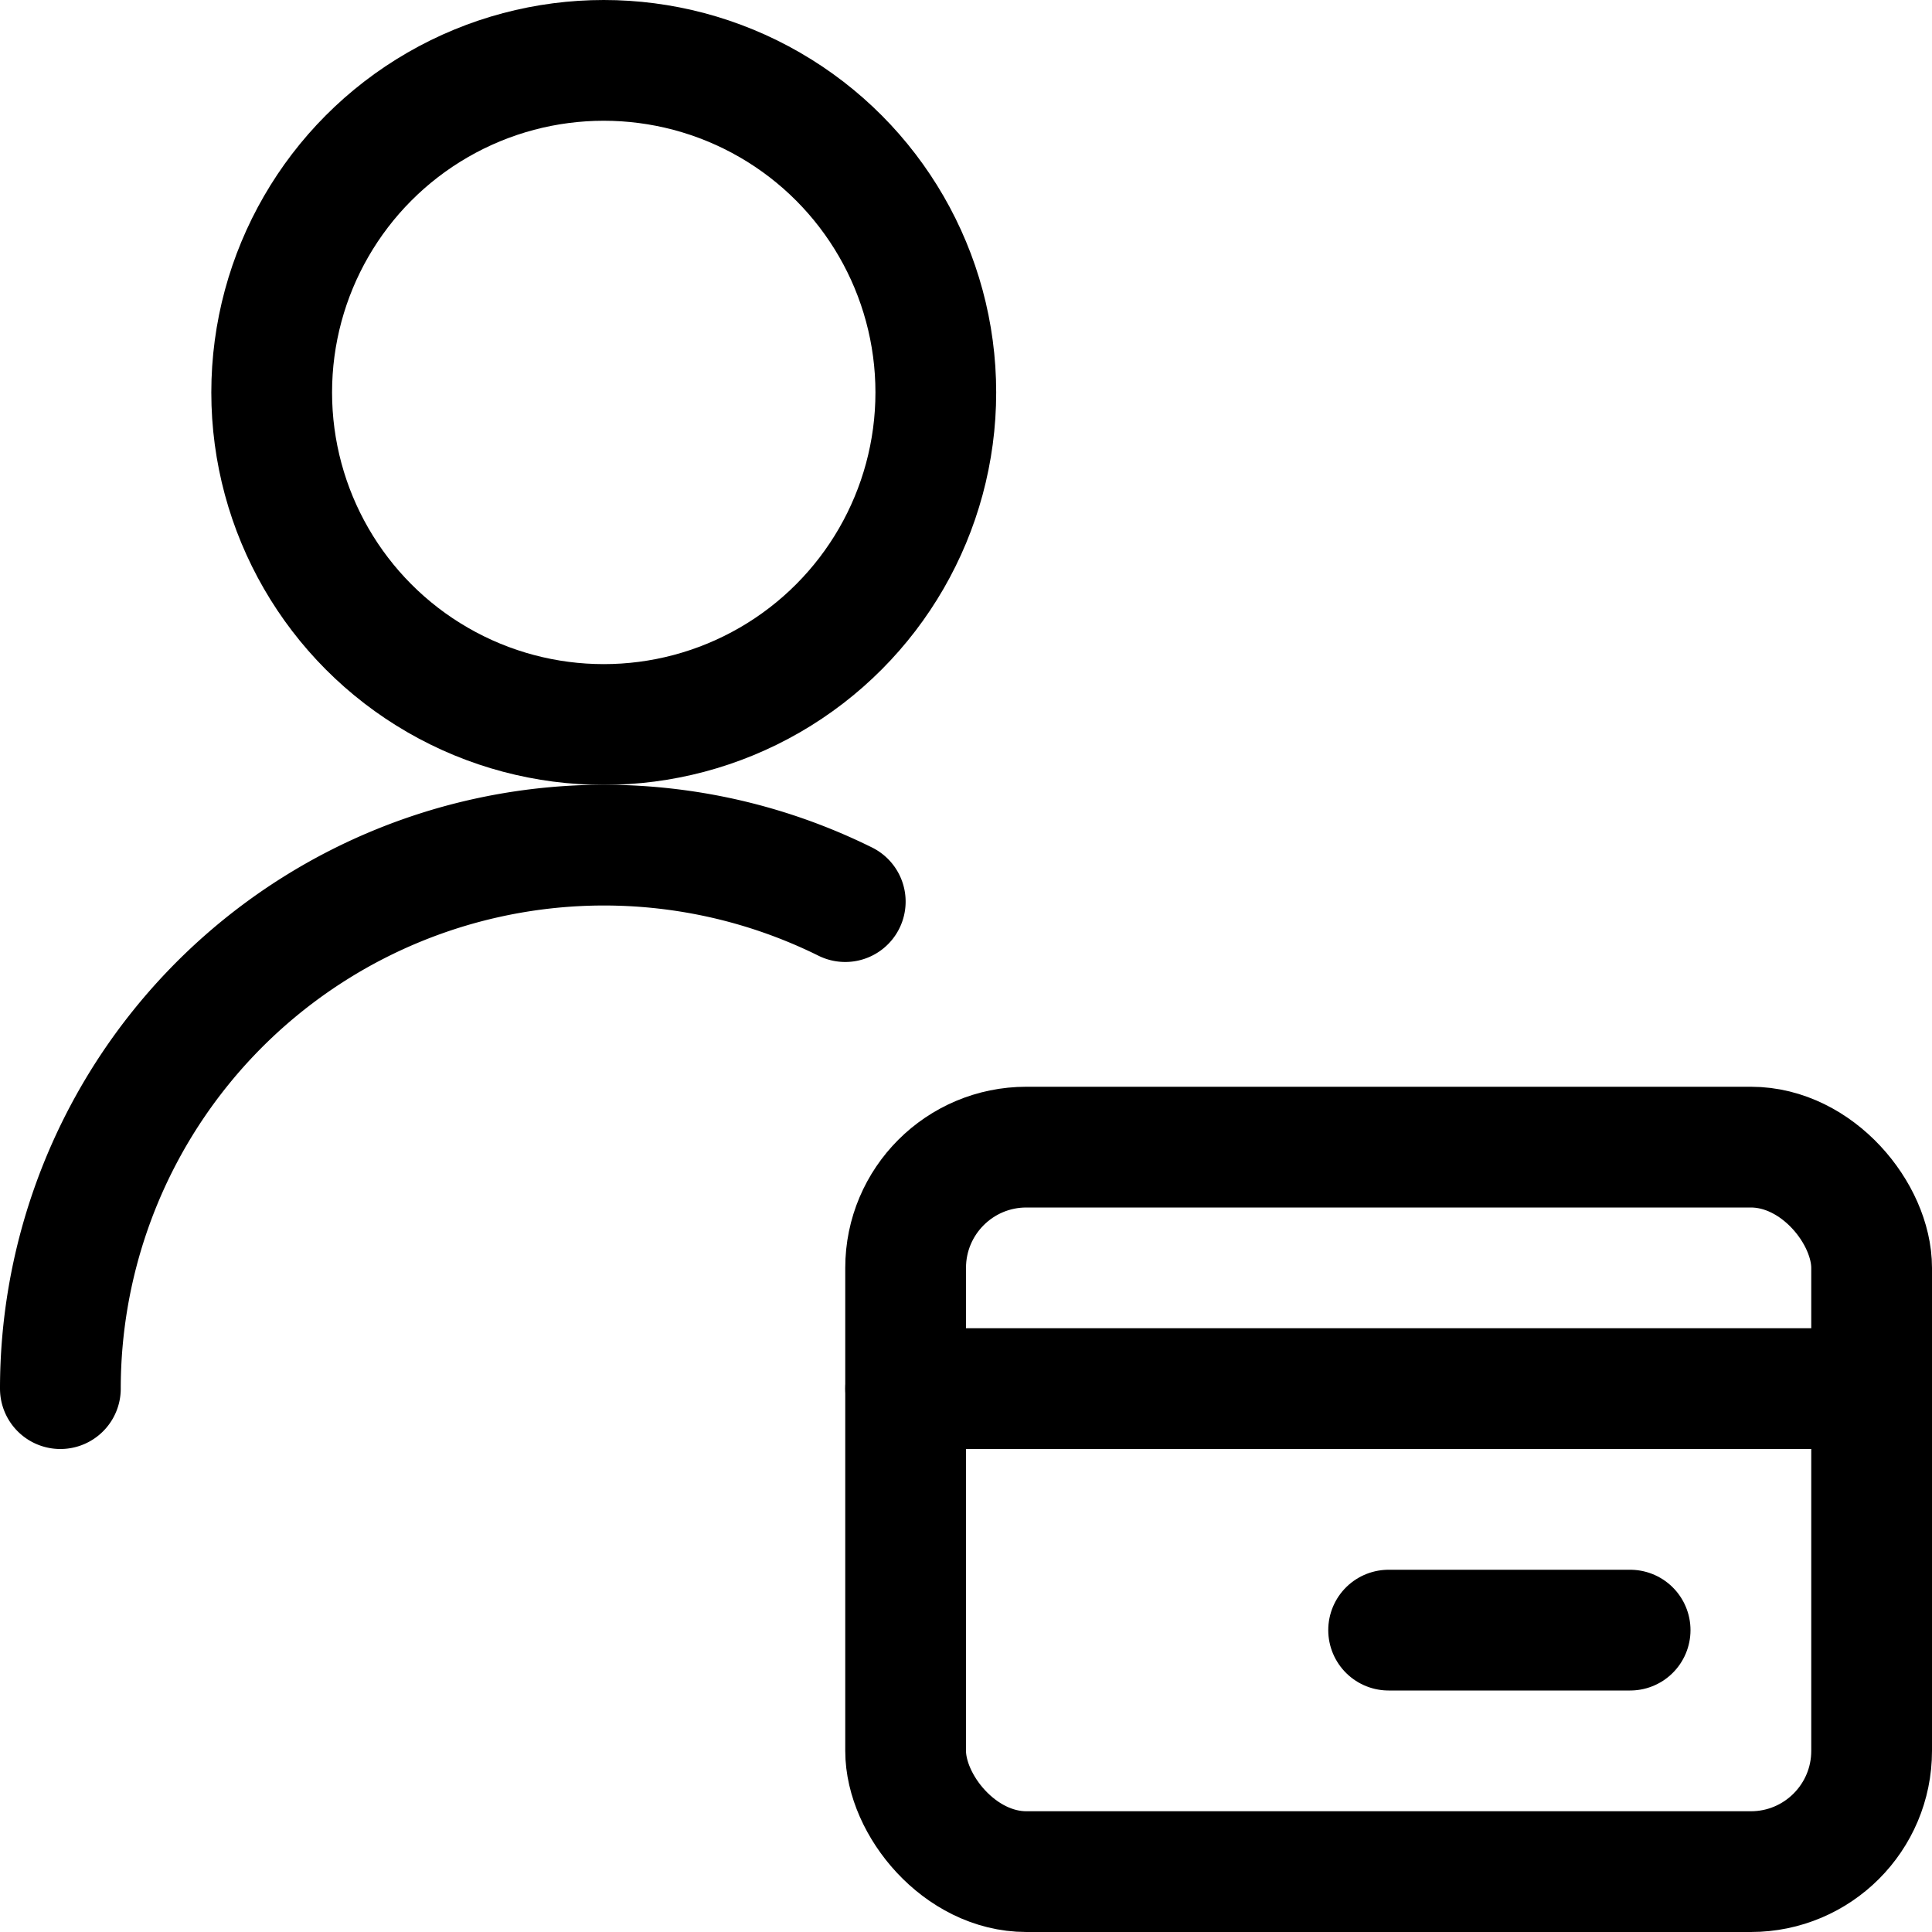
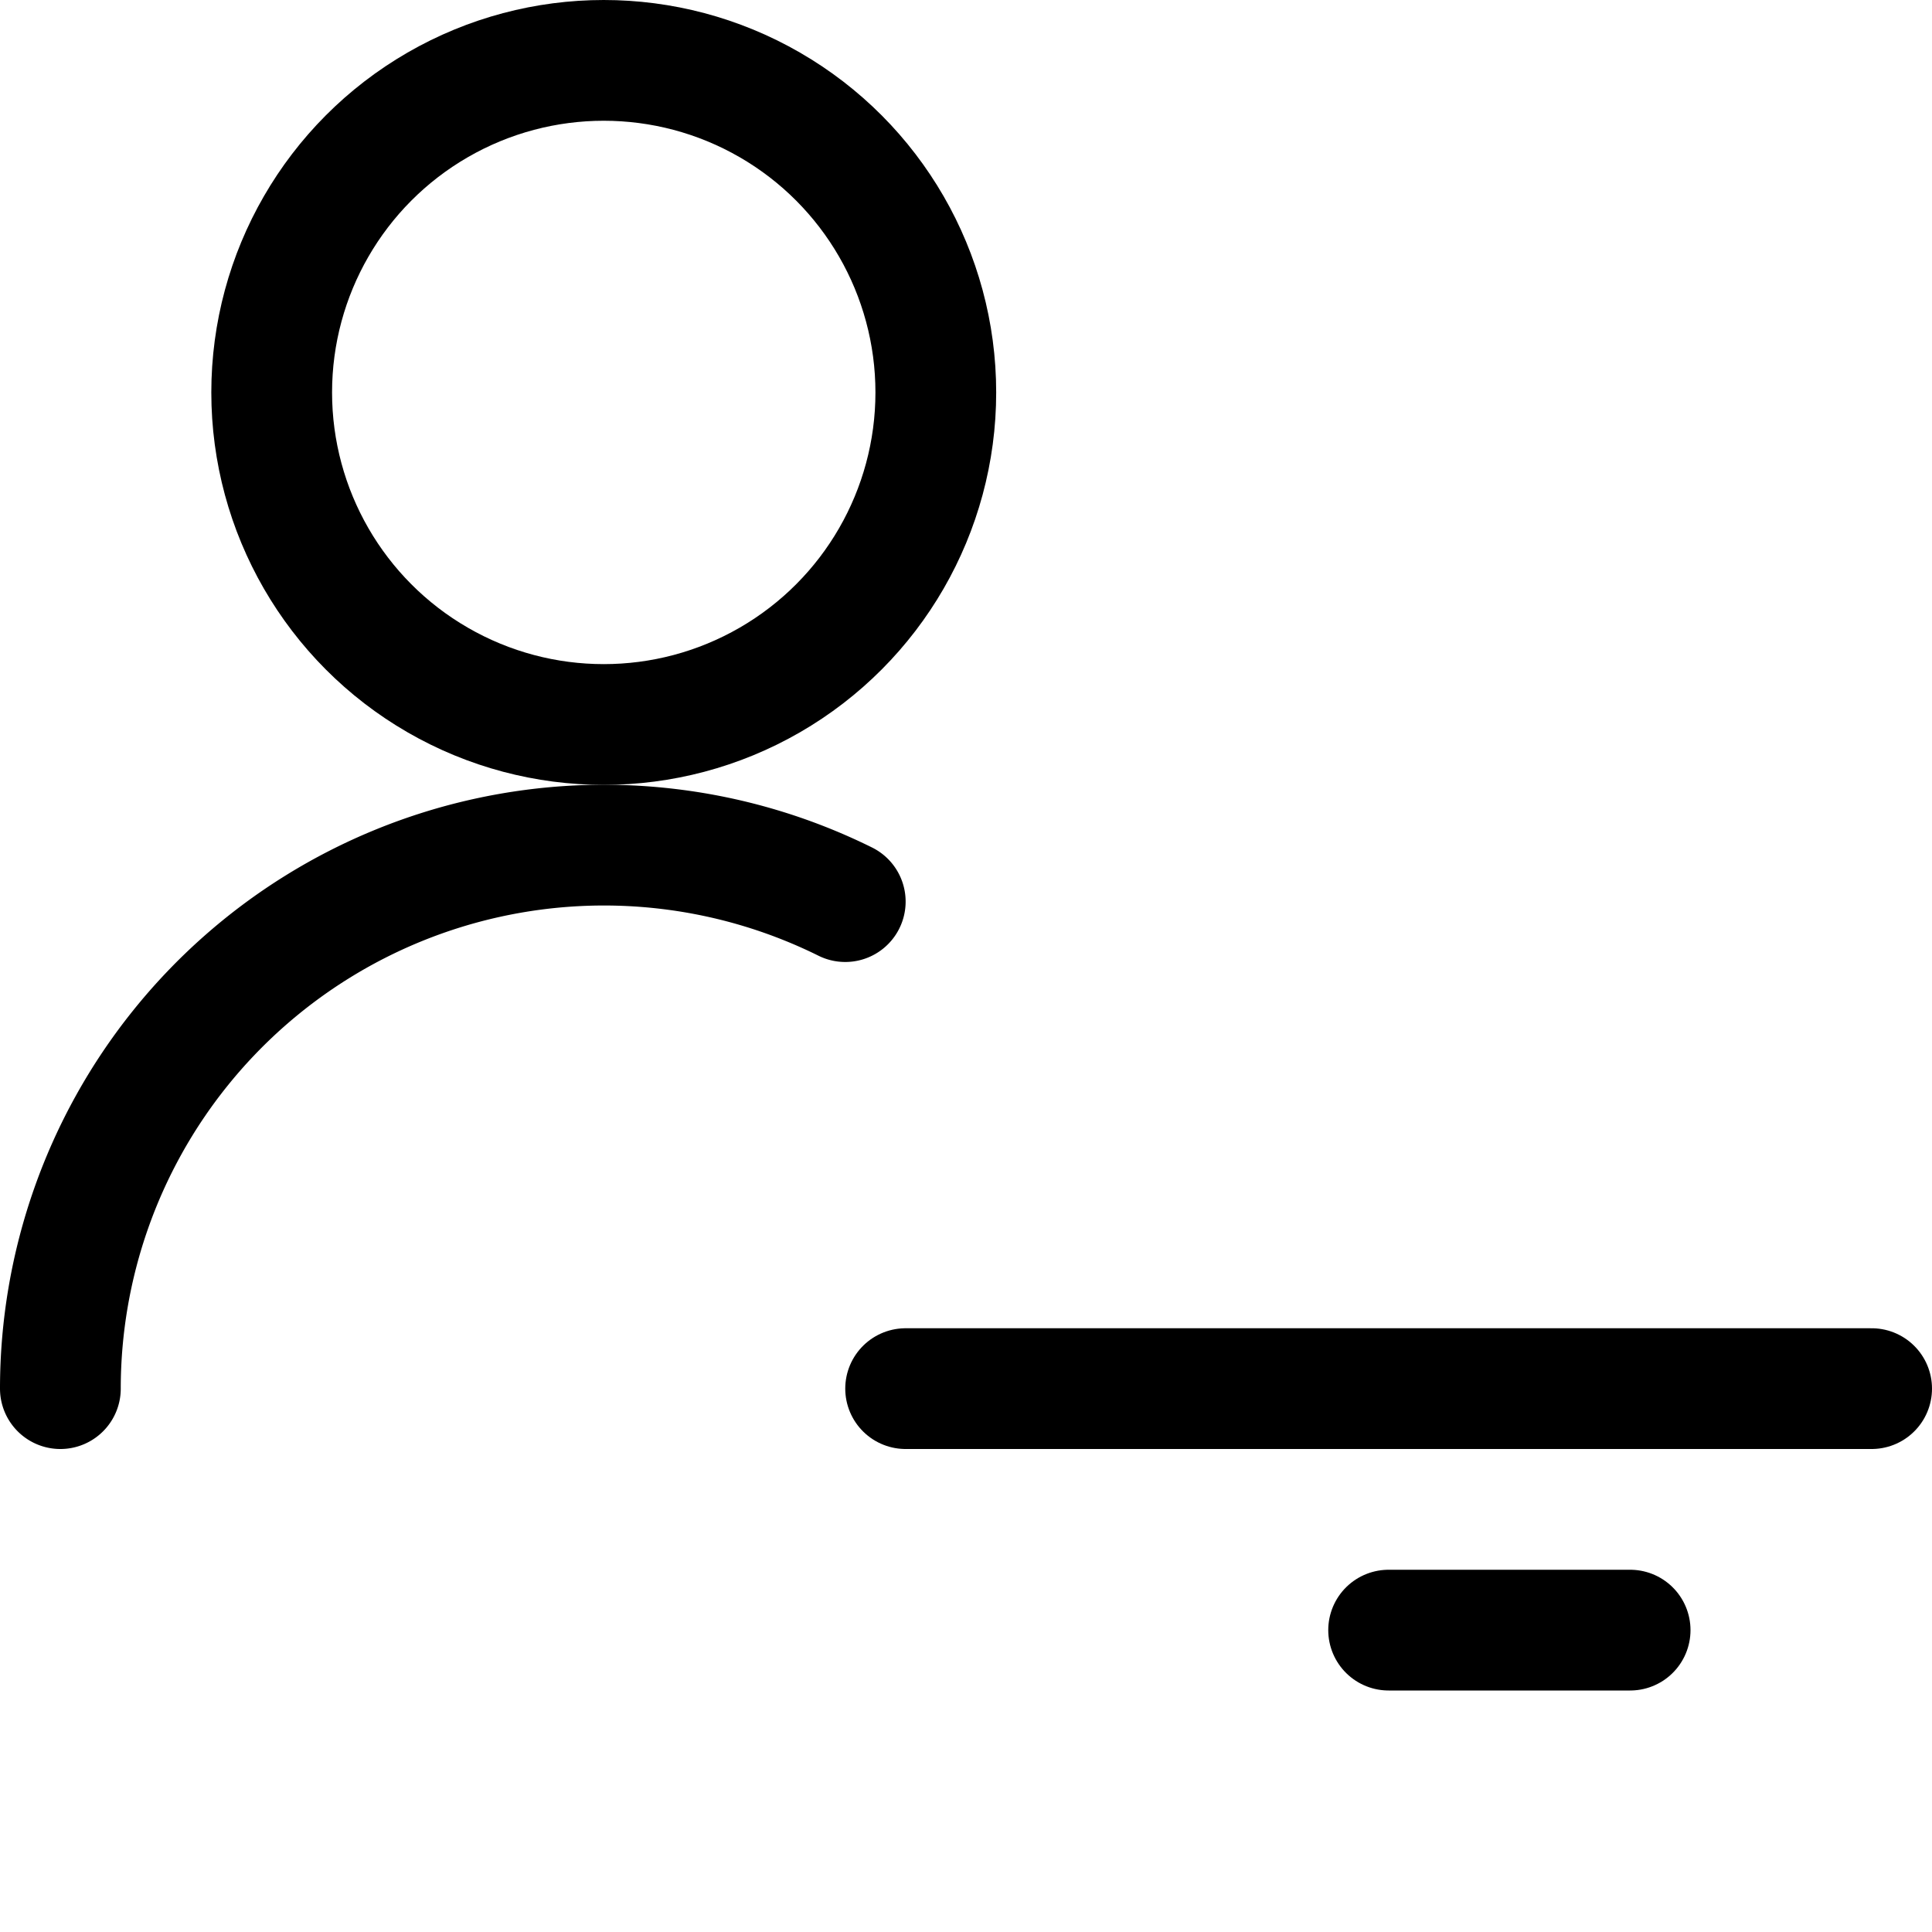
<svg xmlns="http://www.w3.org/2000/svg" id="Regular" viewBox="0 0 24 24">
  <title>no-data-subscription</title>
  <defs>
    <style>
      .cls-1{fill:none;stroke:currentColor;stroke-linecap:round;stroke-linejoin:round;stroke-width:1.5px}
    </style>
  </defs>
-   <rect class="cls-1" x="11.25" y="14.25" width="12" height="9" rx="1.5" ry="1.5" />
  <path class="cls-1" d="M11.25 17.25h12m-6 3h3" />
  <circle class="cls-1" cx="7.5" cy="4.875" r="4.125" />
  <path class="cls-1" d="M.75 17.25a6.753 6.753 0 0 1 9.75-6.05" />
</svg>